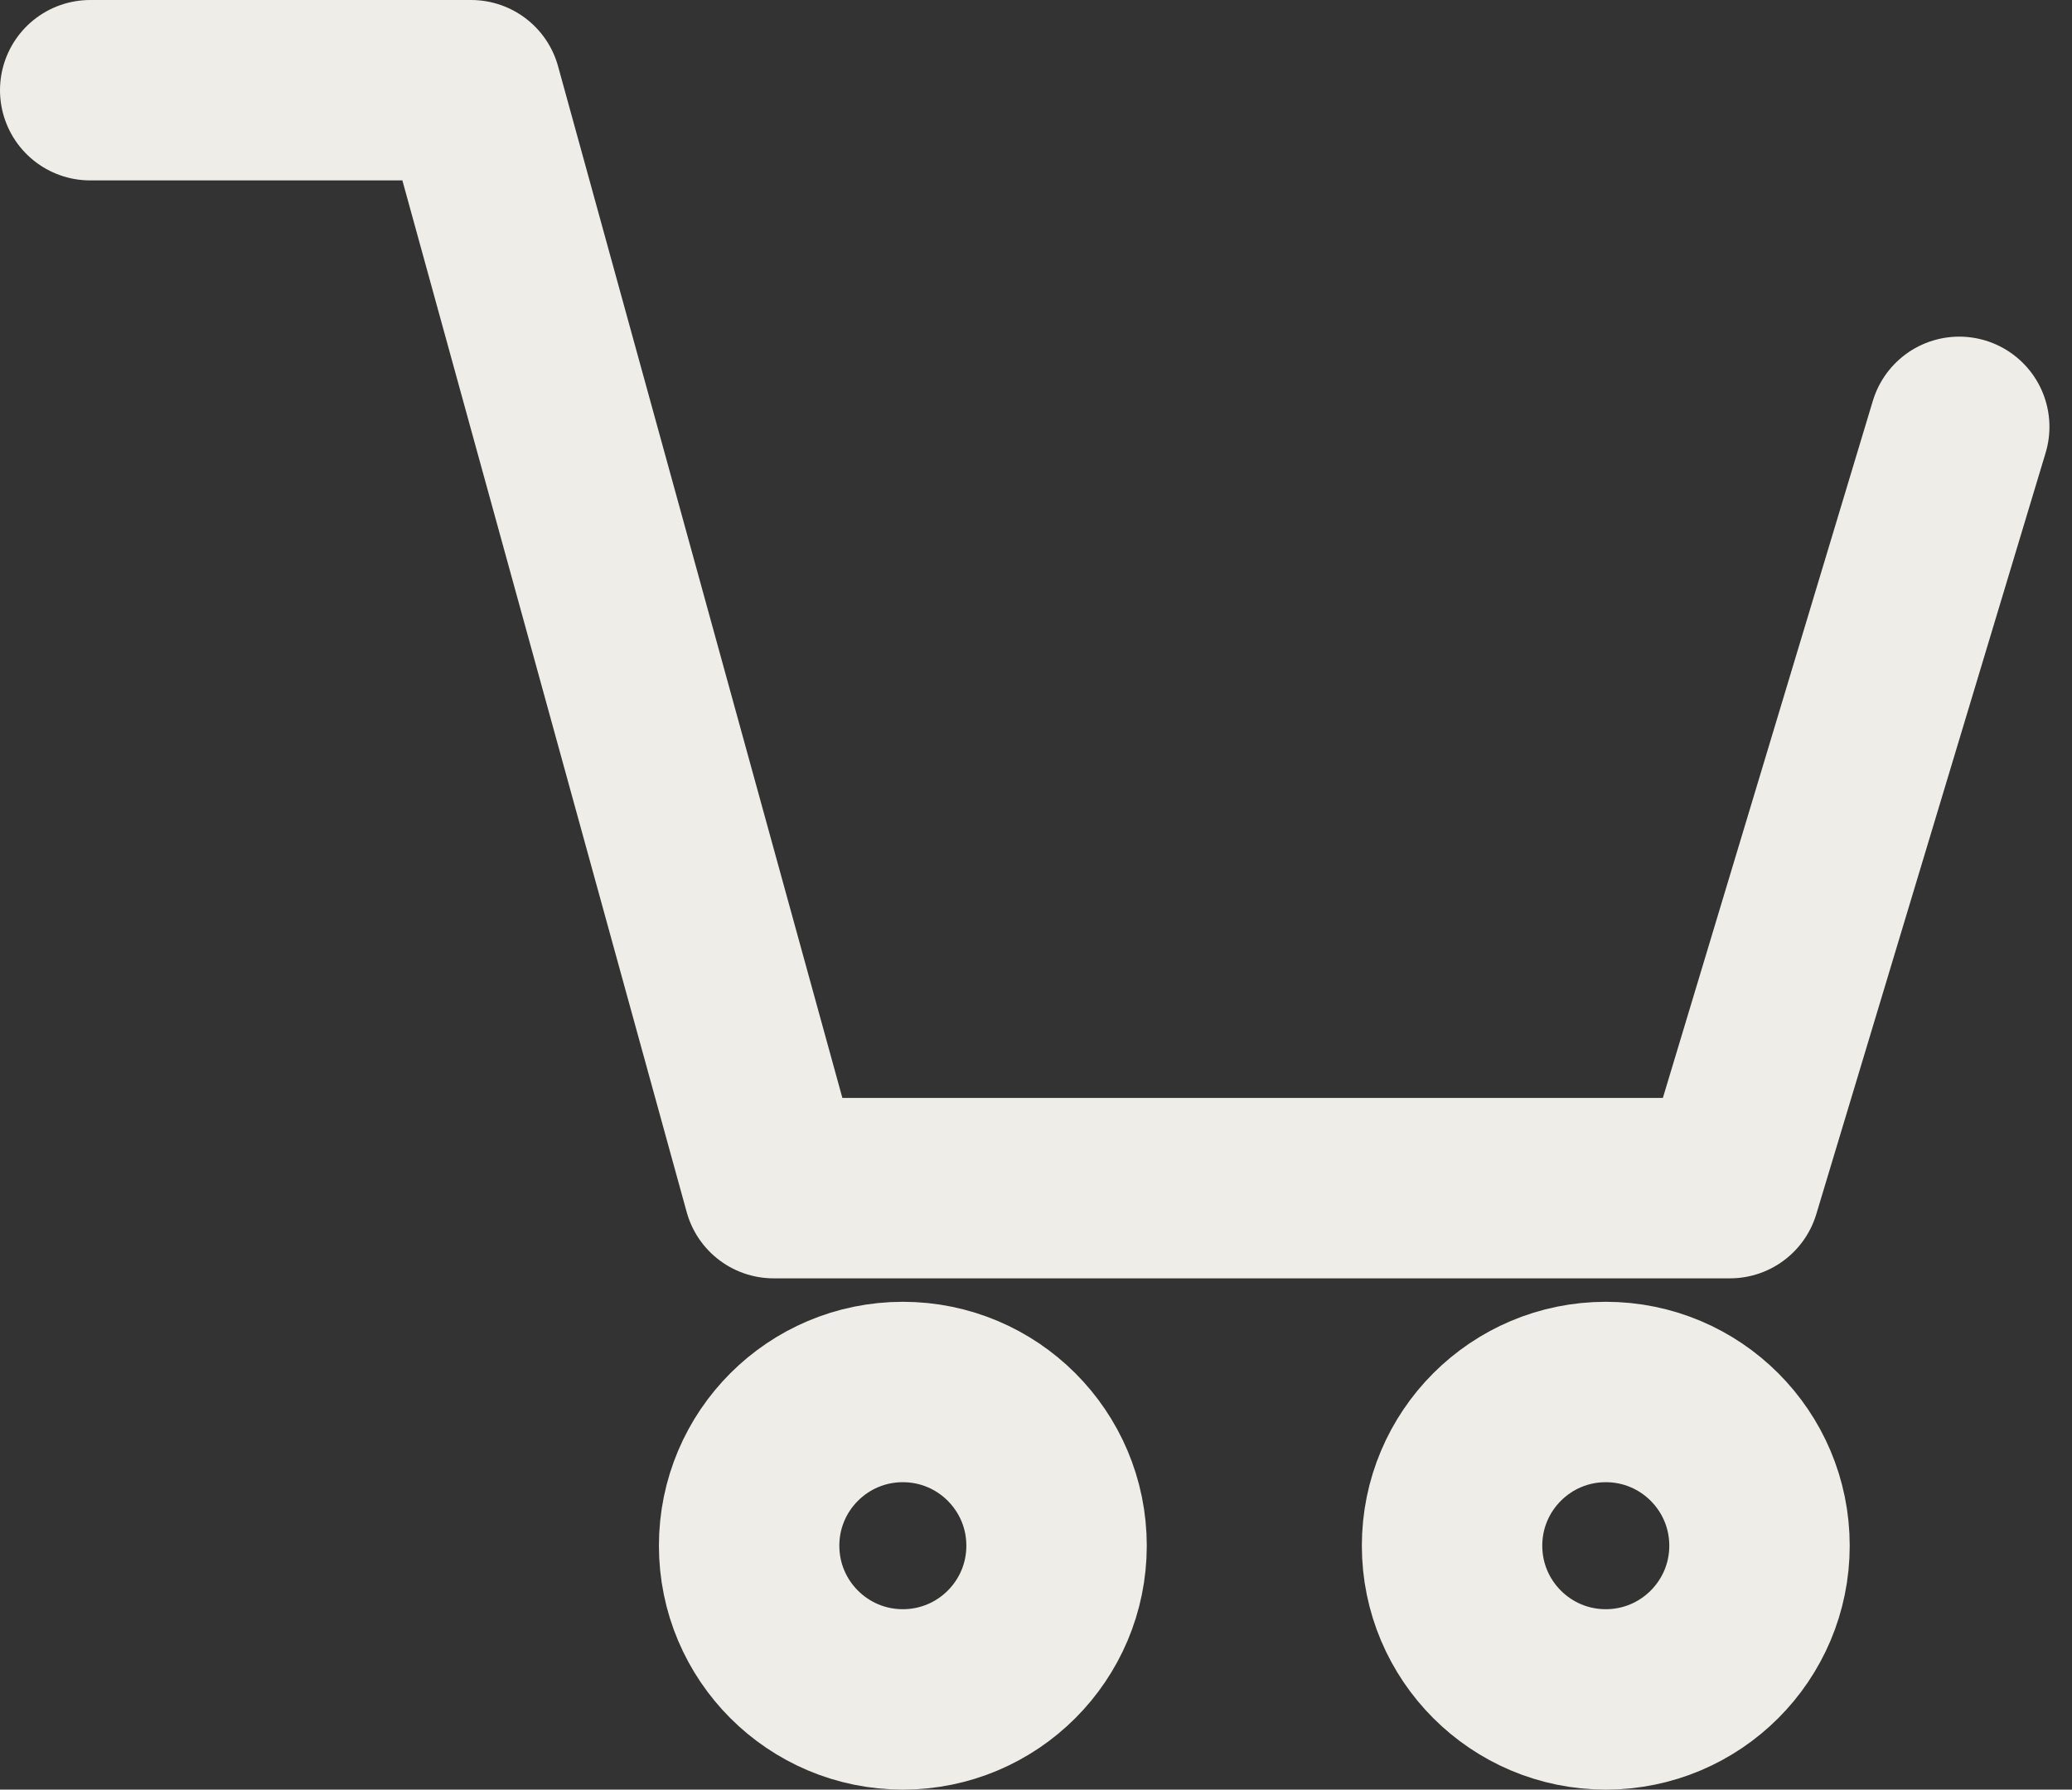
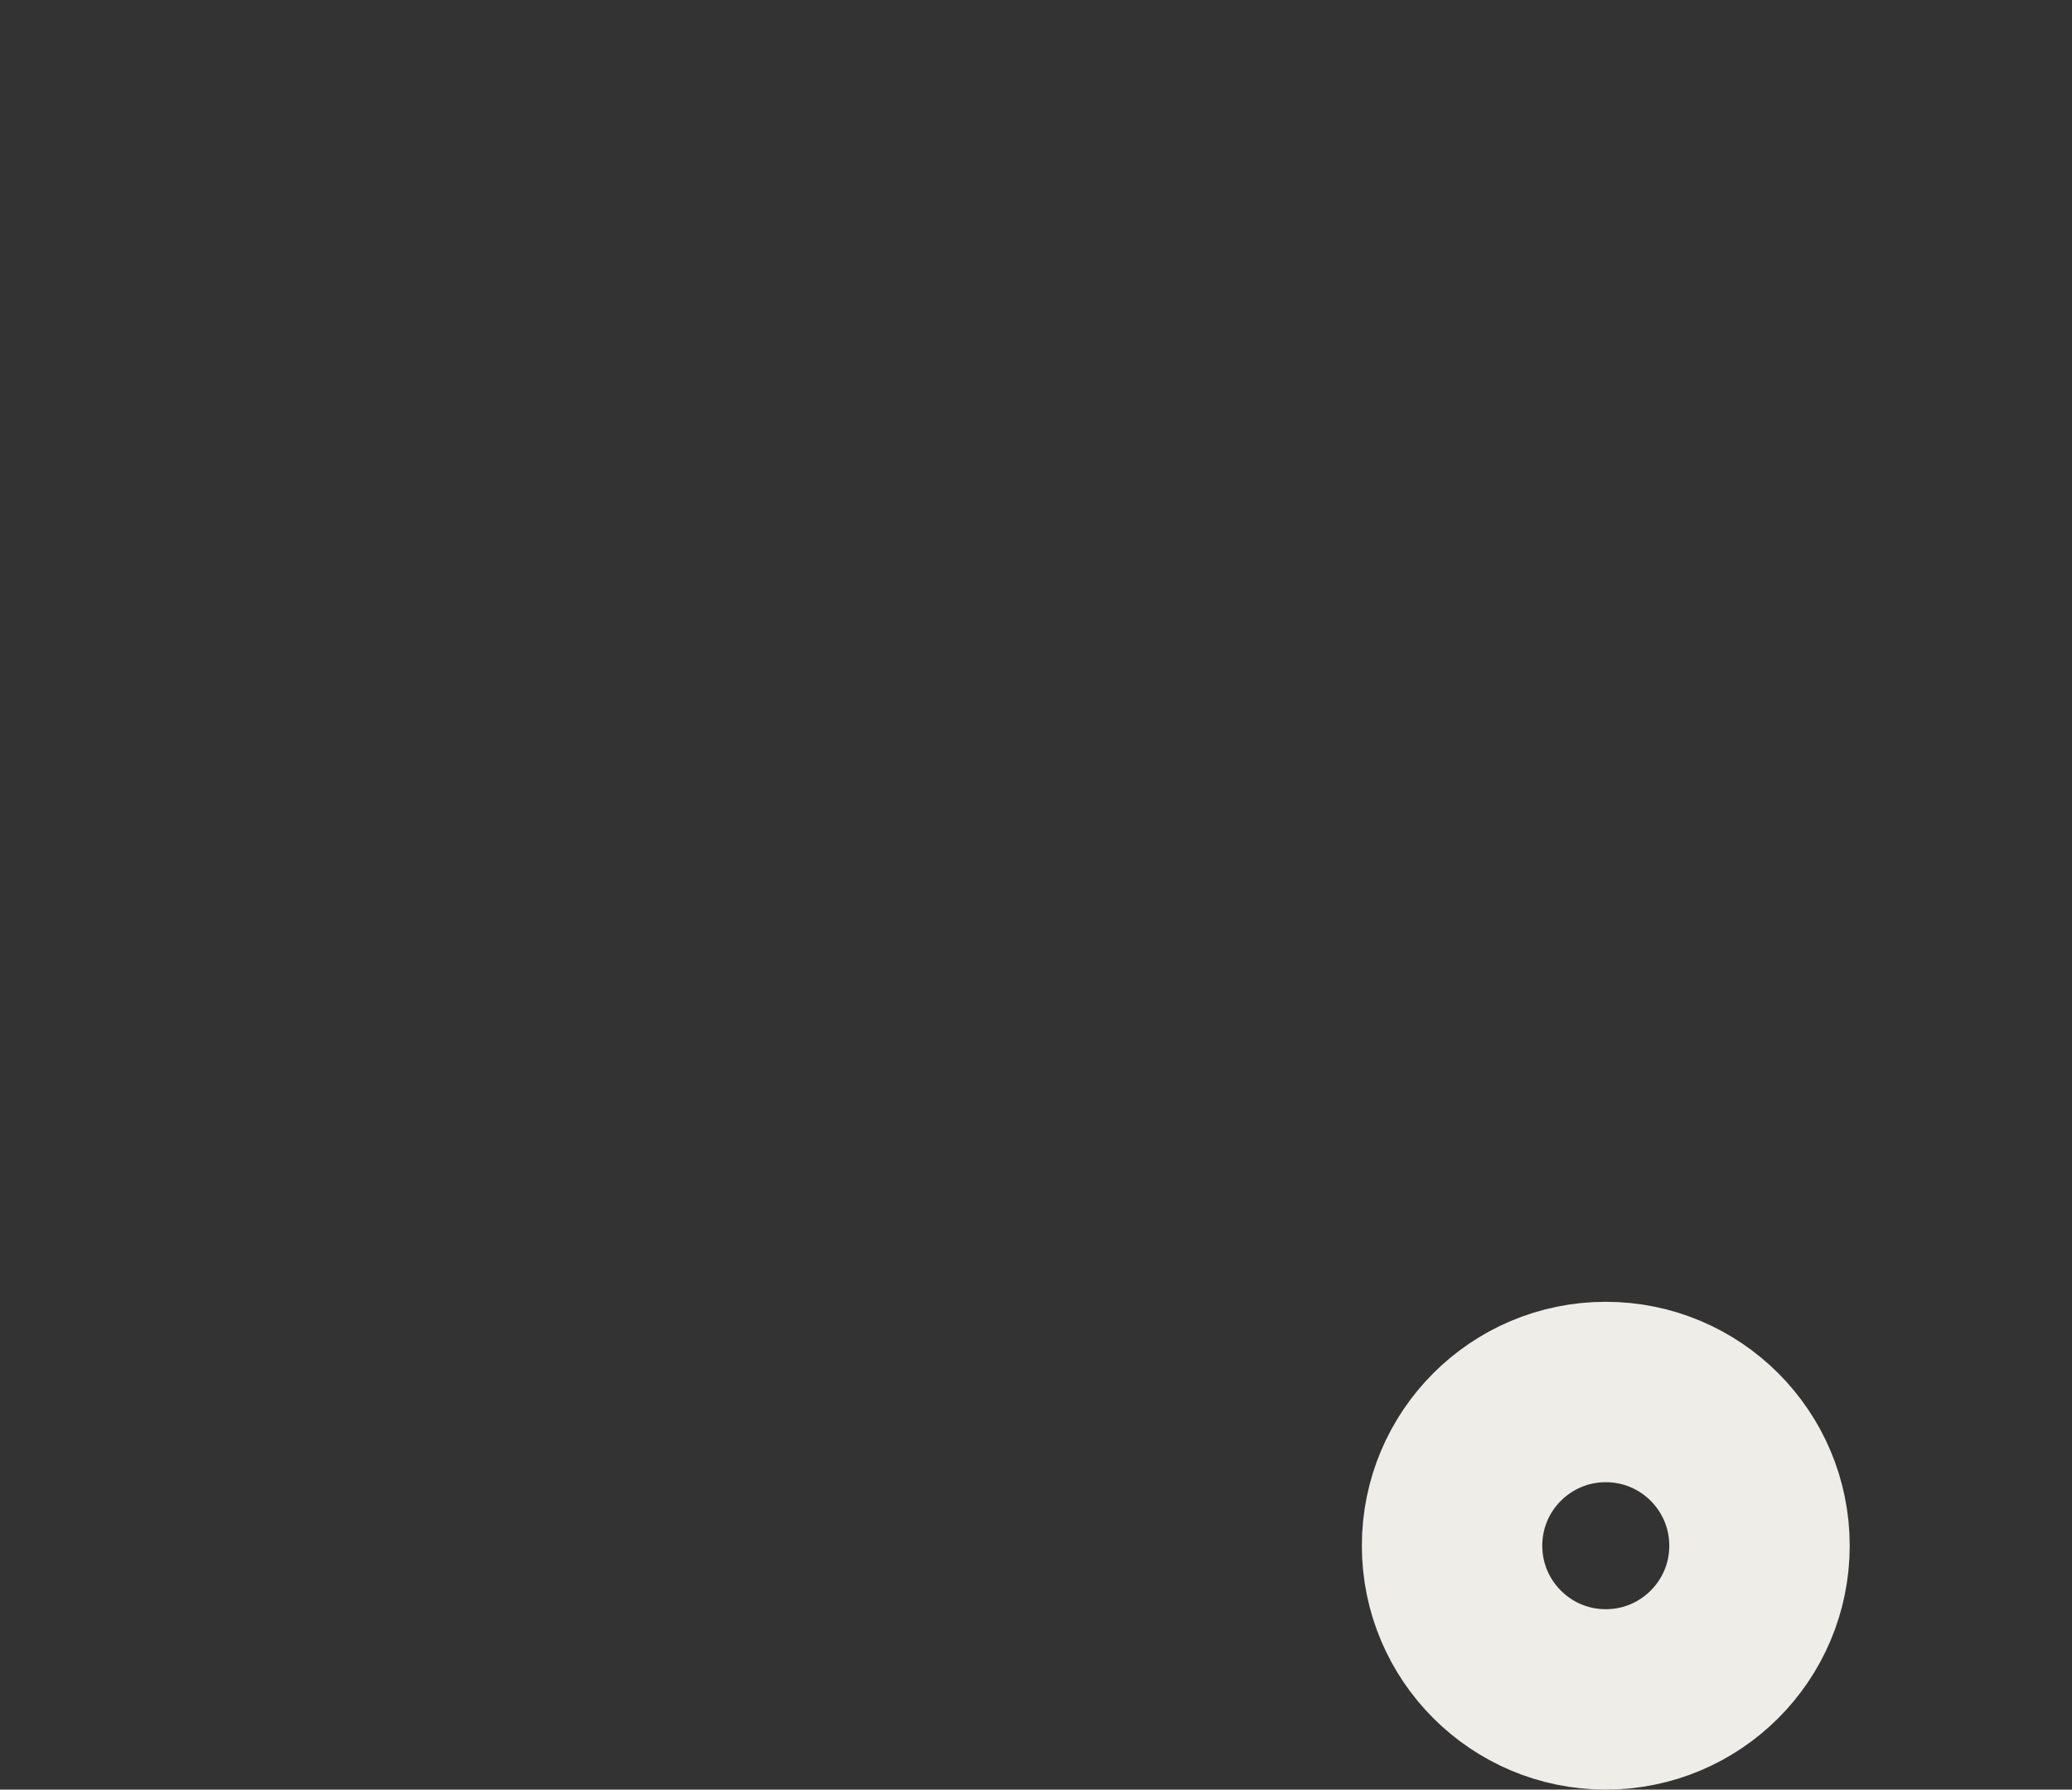
<svg xmlns="http://www.w3.org/2000/svg" width="11.484" height="9.92" viewBox="0 0 11.484 9.92">
  <rect x="0" y="0" width="11.484" height="9.92" fill="#333333" stroke="none" />
  <g id="Component_34_1" data-name="Component 34 – 1" transform="translate(0.5 0.5)">
-     <path id="Path_988" data-name="Path 988" d="M37.34,180.745h2.111l1.677,6.086h5.3l1.271-4.22" transform="translate(-37.34 -180.745)" fill="none" stroke="#EFEDE8" stroke-linecap="round" stroke-linejoin="round" stroke-width="1" />
-     <circle id="Ellipse_172" data-name="Ellipse 172" cx="0.852" cy="0.852" r="0.852" transform="translate(3.652 7.216)" fill="none" stroke="#EFEDE8" stroke-linecap="round" stroke-linejoin="round" stroke-width="1" />
    <circle id="Ellipse_173" data-name="Ellipse 173" cx="0.852" cy="0.852" r="0.852" transform="translate(7.548 7.216)" fill="none" stroke="#EFEDE8" stroke-linecap="round" stroke-linejoin="round" stroke-width="1" />
  </g>
</svg>